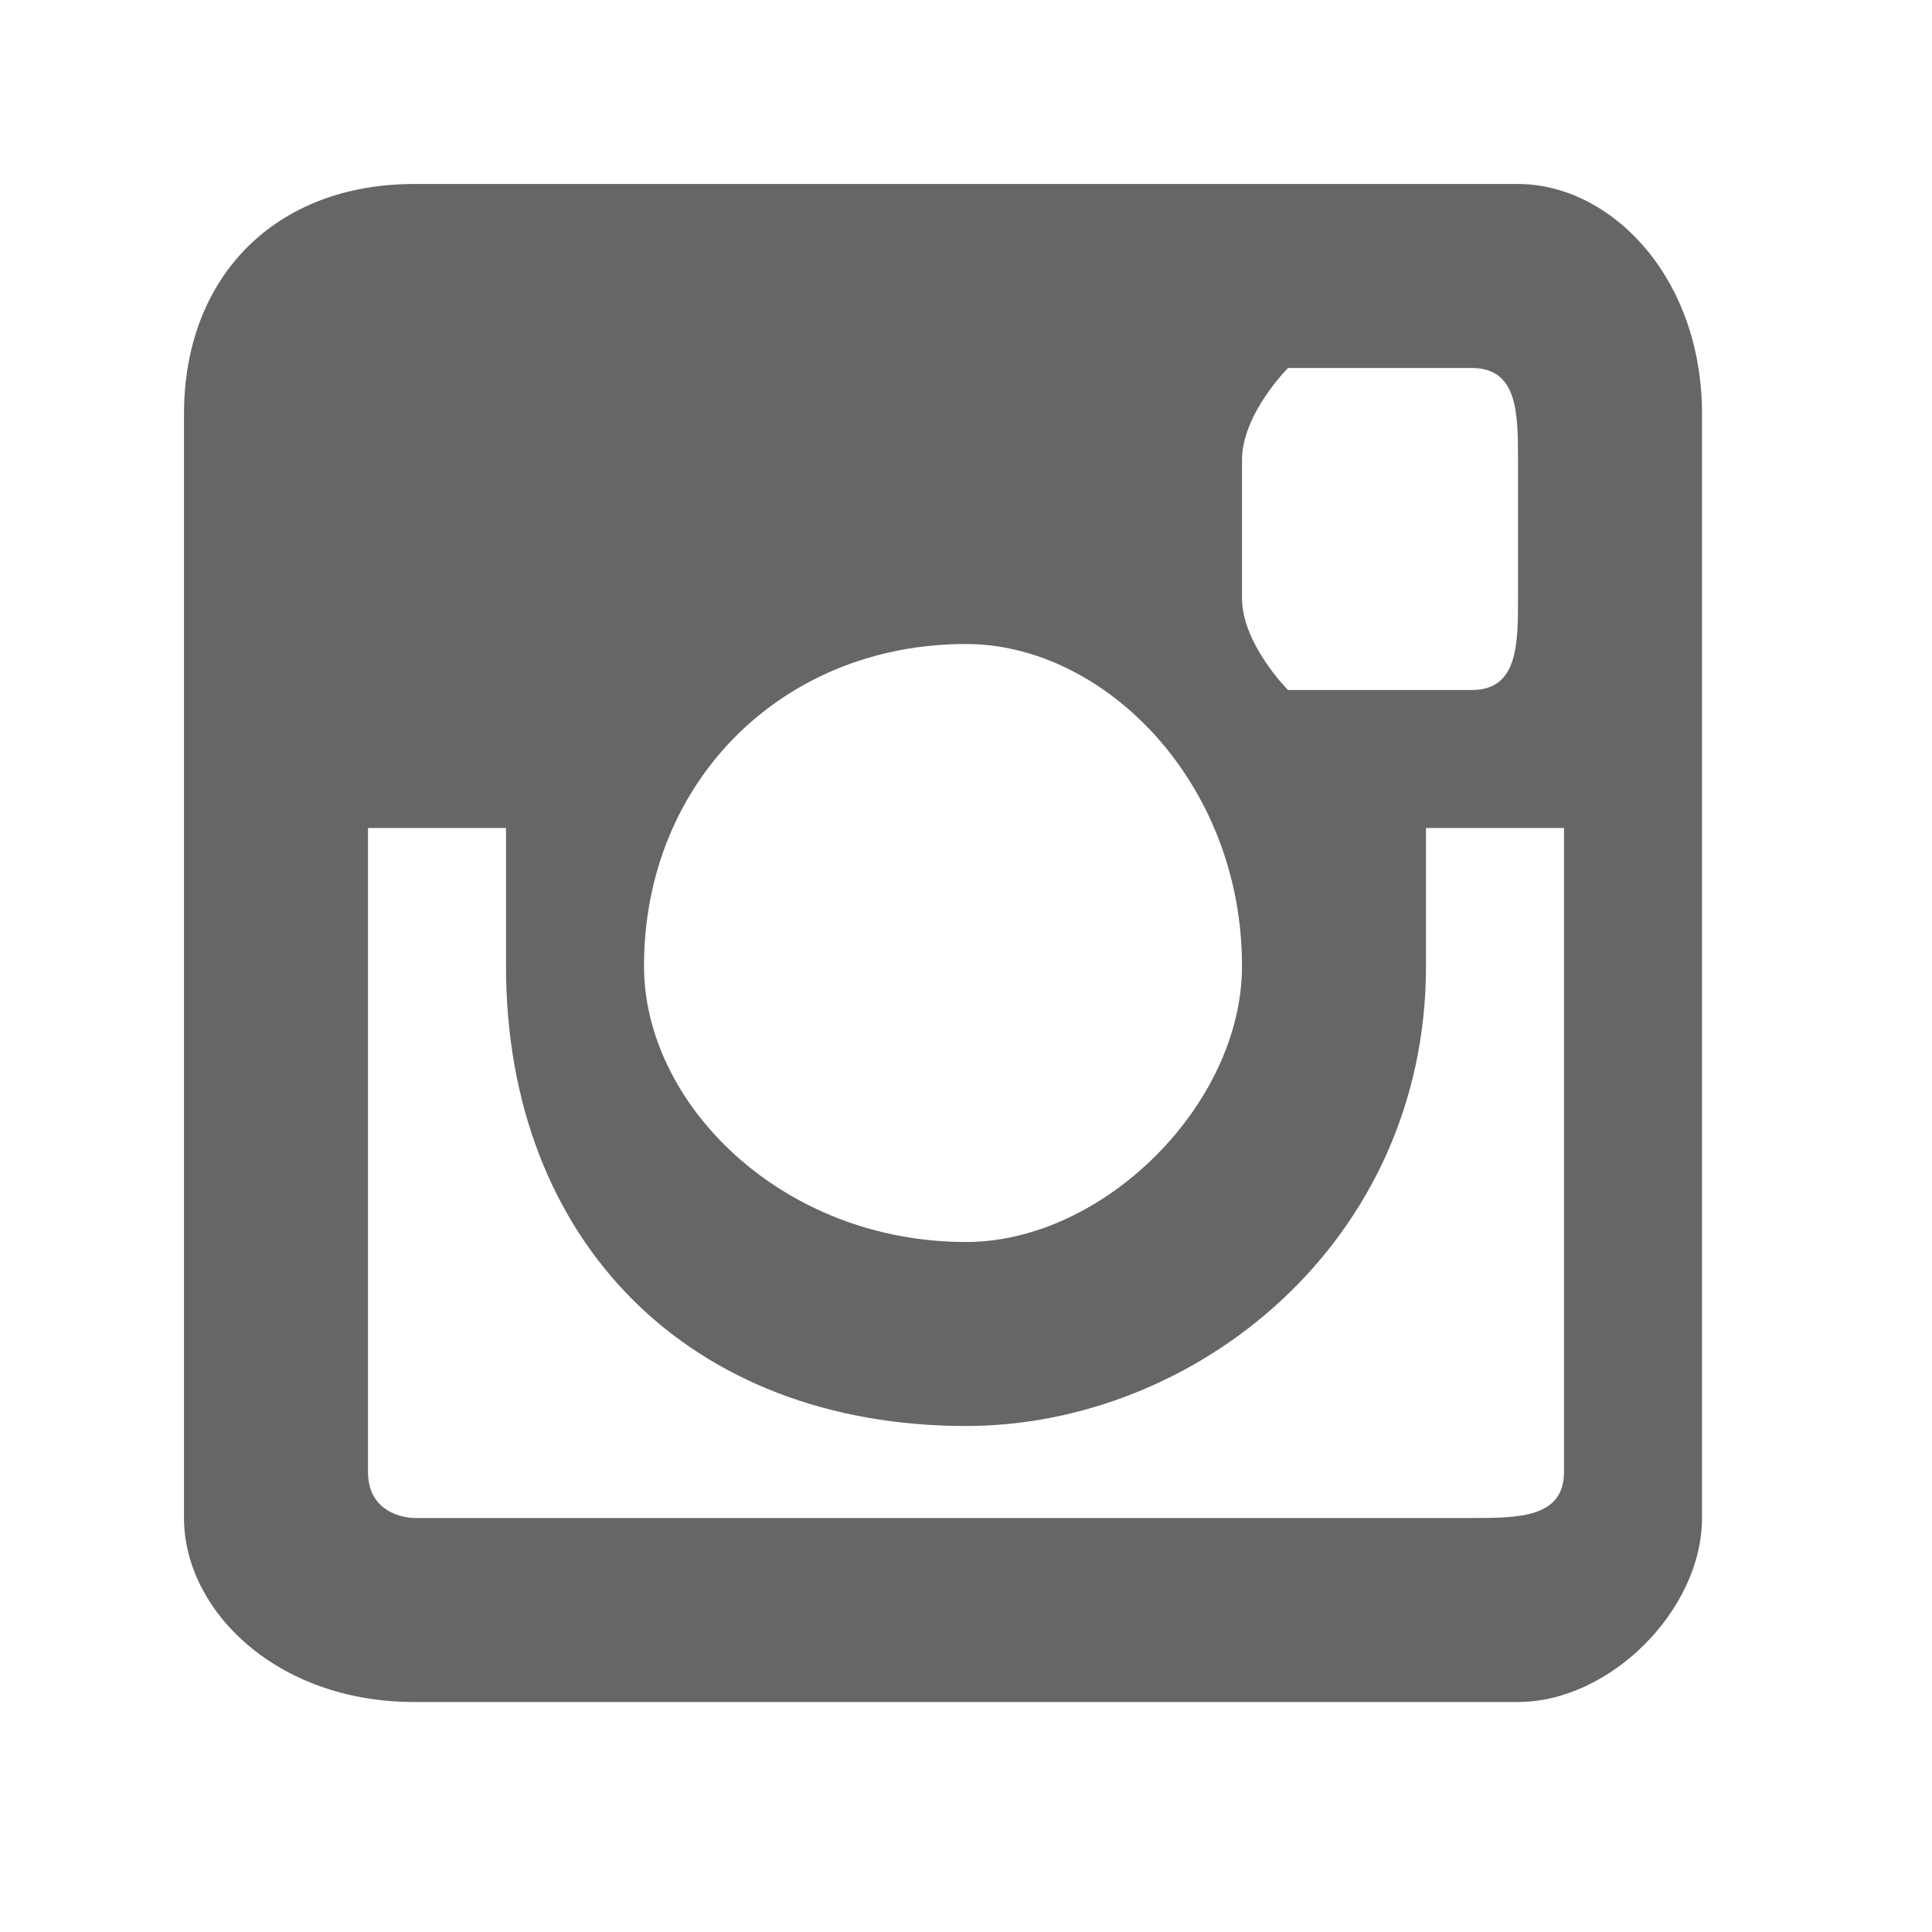
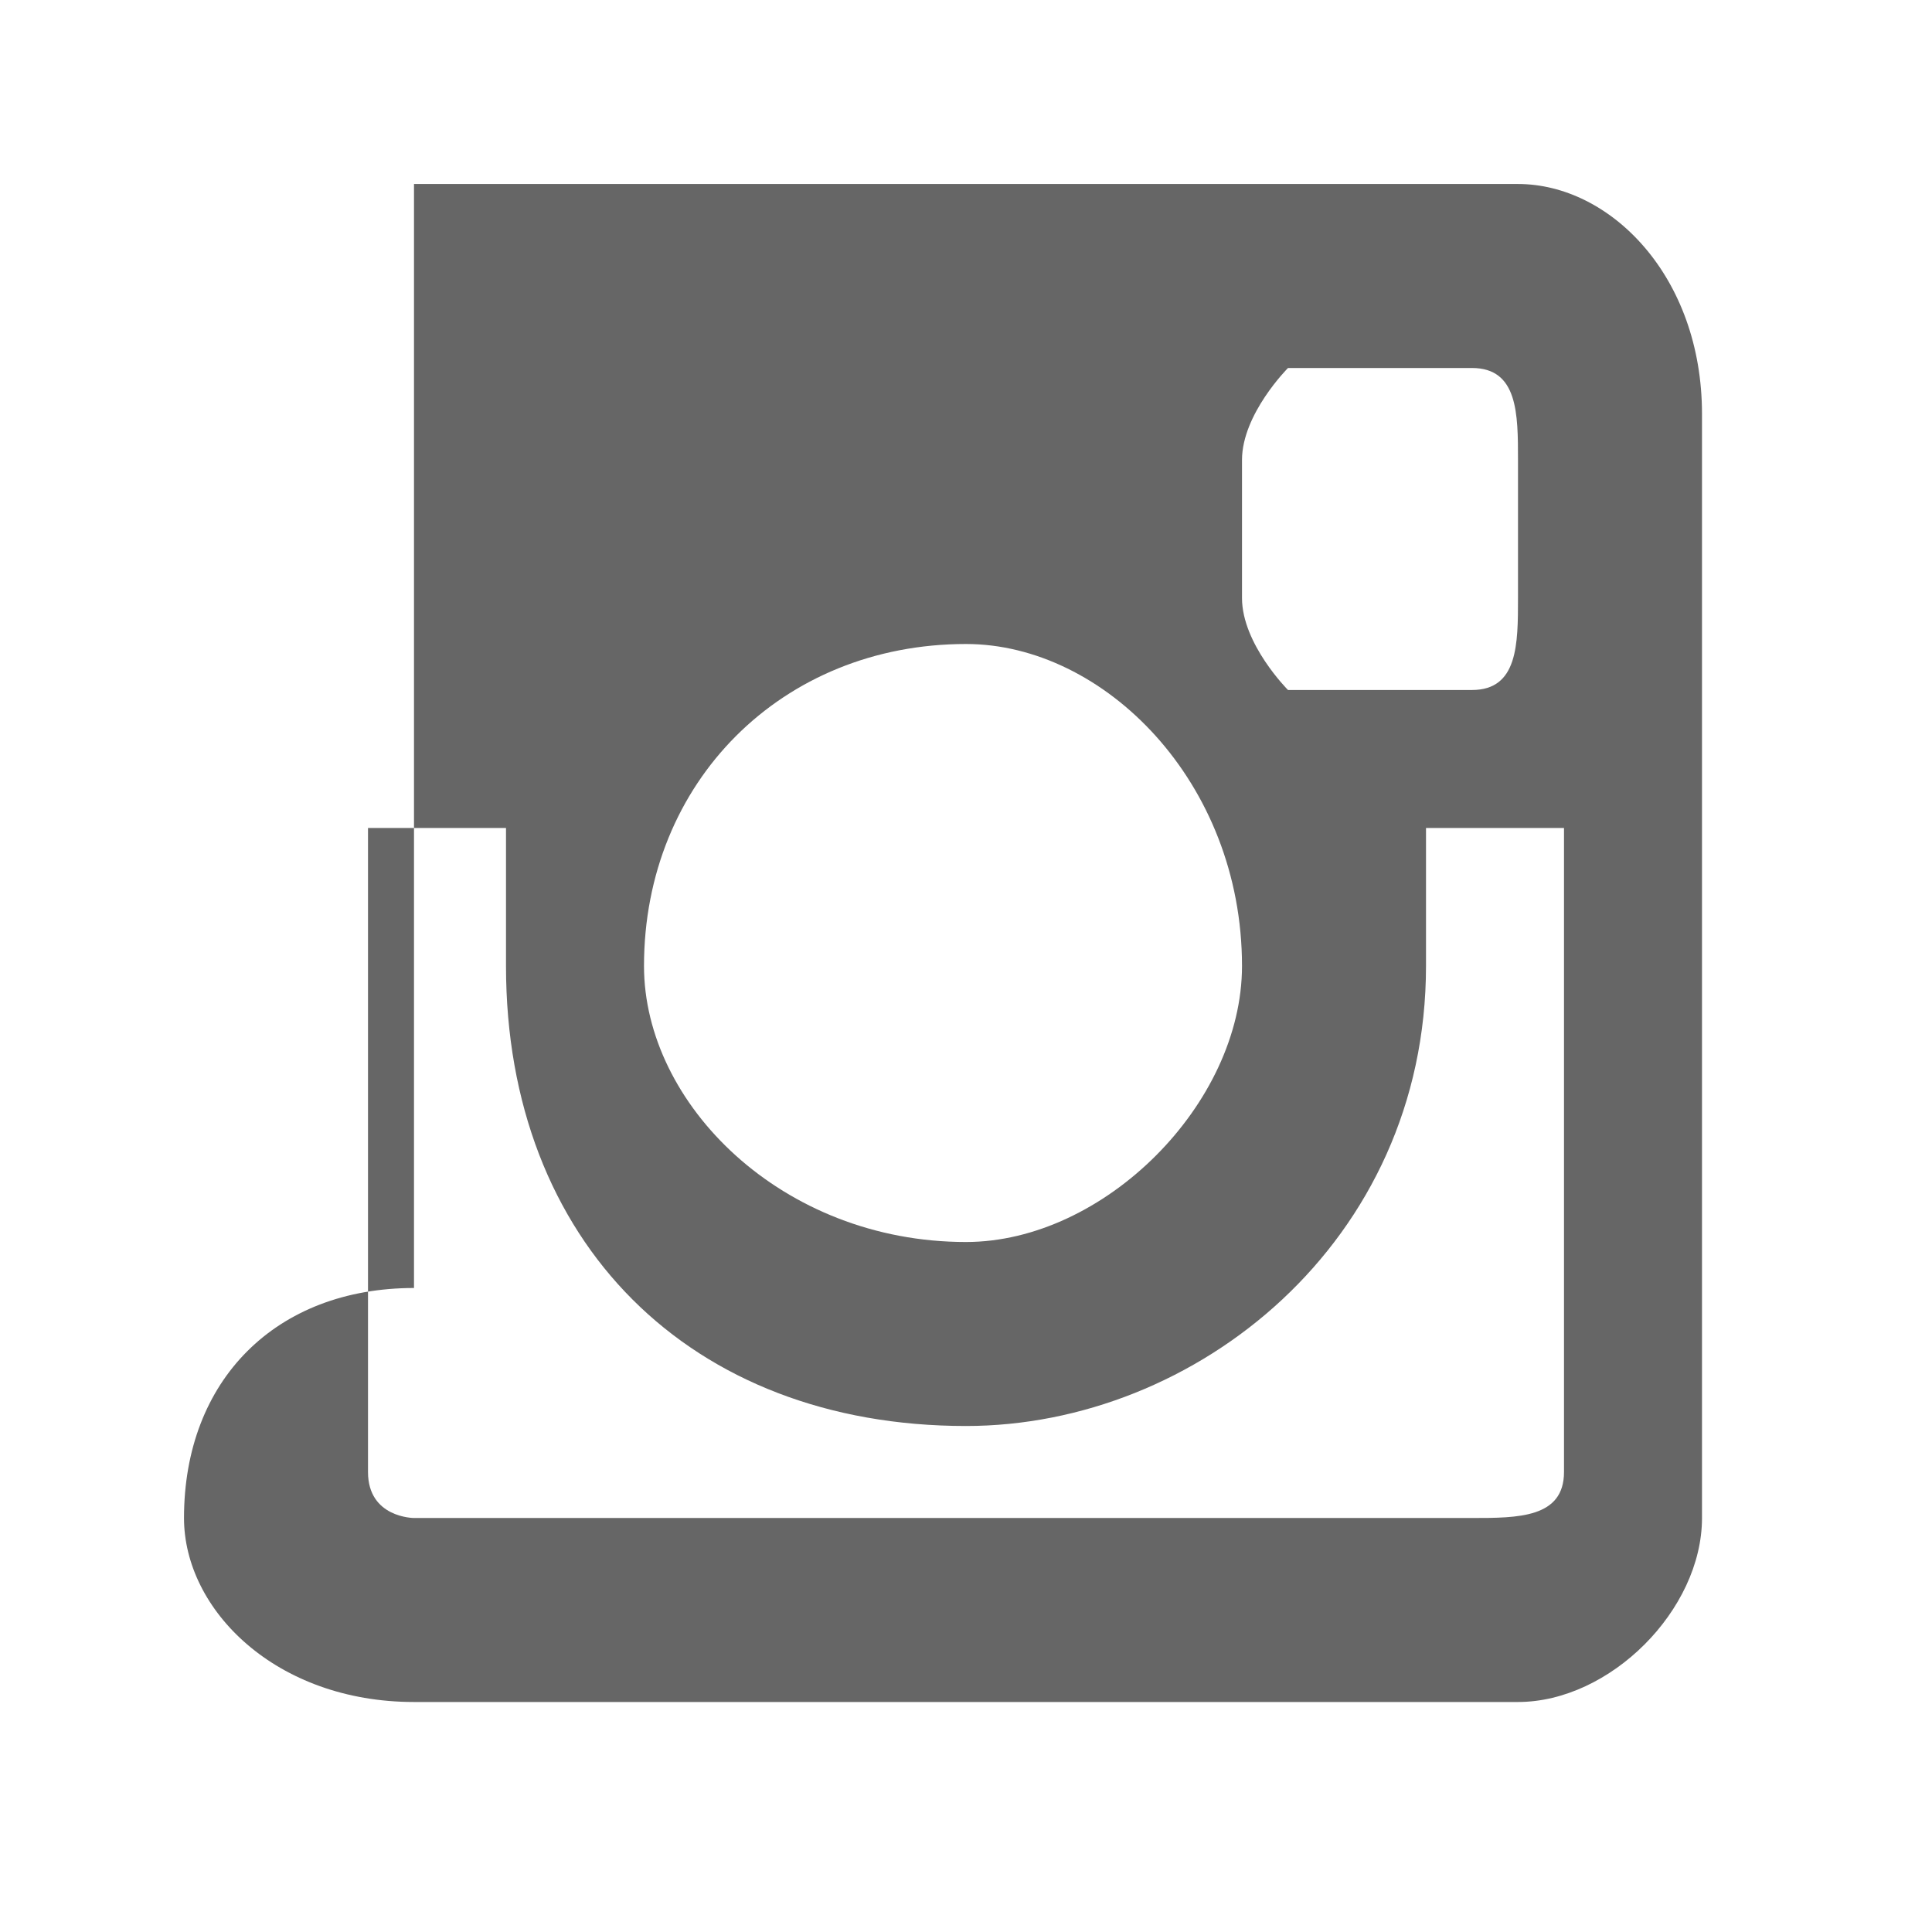
<svg xmlns="http://www.w3.org/2000/svg" xml:space="preserve" width="10.583mm" height="10.583mm" version="1.1" style="shape-rendering:geometricPrecision; text-rendering:geometricPrecision; image-rendering:optimizeQuality; fill-rule:evenodd; clip-rule:evenodd" viewBox="0 0 42 42">
  <defs>
    <style type="text/css">
   
    .fil0 {fill:none}
    .fil1 {fill:#666666}
   
  </style>
  </defs>
  <g id="Слой_x0020_1">
    <g id="_621581040">
-       <rect class="fil0" width="41.666" height="41.666" />
      <g>
-         <path class="fil1" d="M9 4l24 0c2,0 4,2 4,5l0 24c0,2 -2,4 -4,4l-24 0c-3,0 -5,-2 -5,-4l0 -24c0,-3 2,-5 5,-5l0 0zm19 4c0,0 -1,1 -1,2l0 3c0,1 1,2 1,2l4 0c1,0 1,-1 1,-2l0 -3c0,-1 0,-2 -1,-2l-4 0 0 0zm6 10l-3 0c0,1 0,2 0,3 0,6 -5,10 -10,10 -6,0 -10,-4 -10,-10 0,-1 0,-2 0,-3l-3 0 0 14c0,1 1,1 1,1l23 0c1,0 2,0 2,-1l0 -14 0 0zm-13 -4c-4,0 -7,3 -7,7 0,3 3,6 7,6 3,0 6,-3 6,-6 0,-4 -3,-7 -6,-7z" />
+         <path class="fil1" d="M9 4l24 0c2,0 4,2 4,5l0 24c0,2 -2,4 -4,4l-24 0c-3,0 -5,-2 -5,-4c0,-3 2,-5 5,-5l0 0zm19 4c0,0 -1,1 -1,2l0 3c0,1 1,2 1,2l4 0c1,0 1,-1 1,-2l0 -3c0,-1 0,-2 -1,-2l-4 0 0 0zm6 10l-3 0c0,1 0,2 0,3 0,6 -5,10 -10,10 -6,0 -10,-4 -10,-10 0,-1 0,-2 0,-3l-3 0 0 14c0,1 1,1 1,1l23 0c1,0 2,0 2,-1l0 -14 0 0zm-13 -4c-4,0 -7,3 -7,7 0,3 3,6 7,6 3,0 6,-3 6,-6 0,-4 -3,-7 -6,-7z" />
      </g>
    </g>
  </g>
</svg>